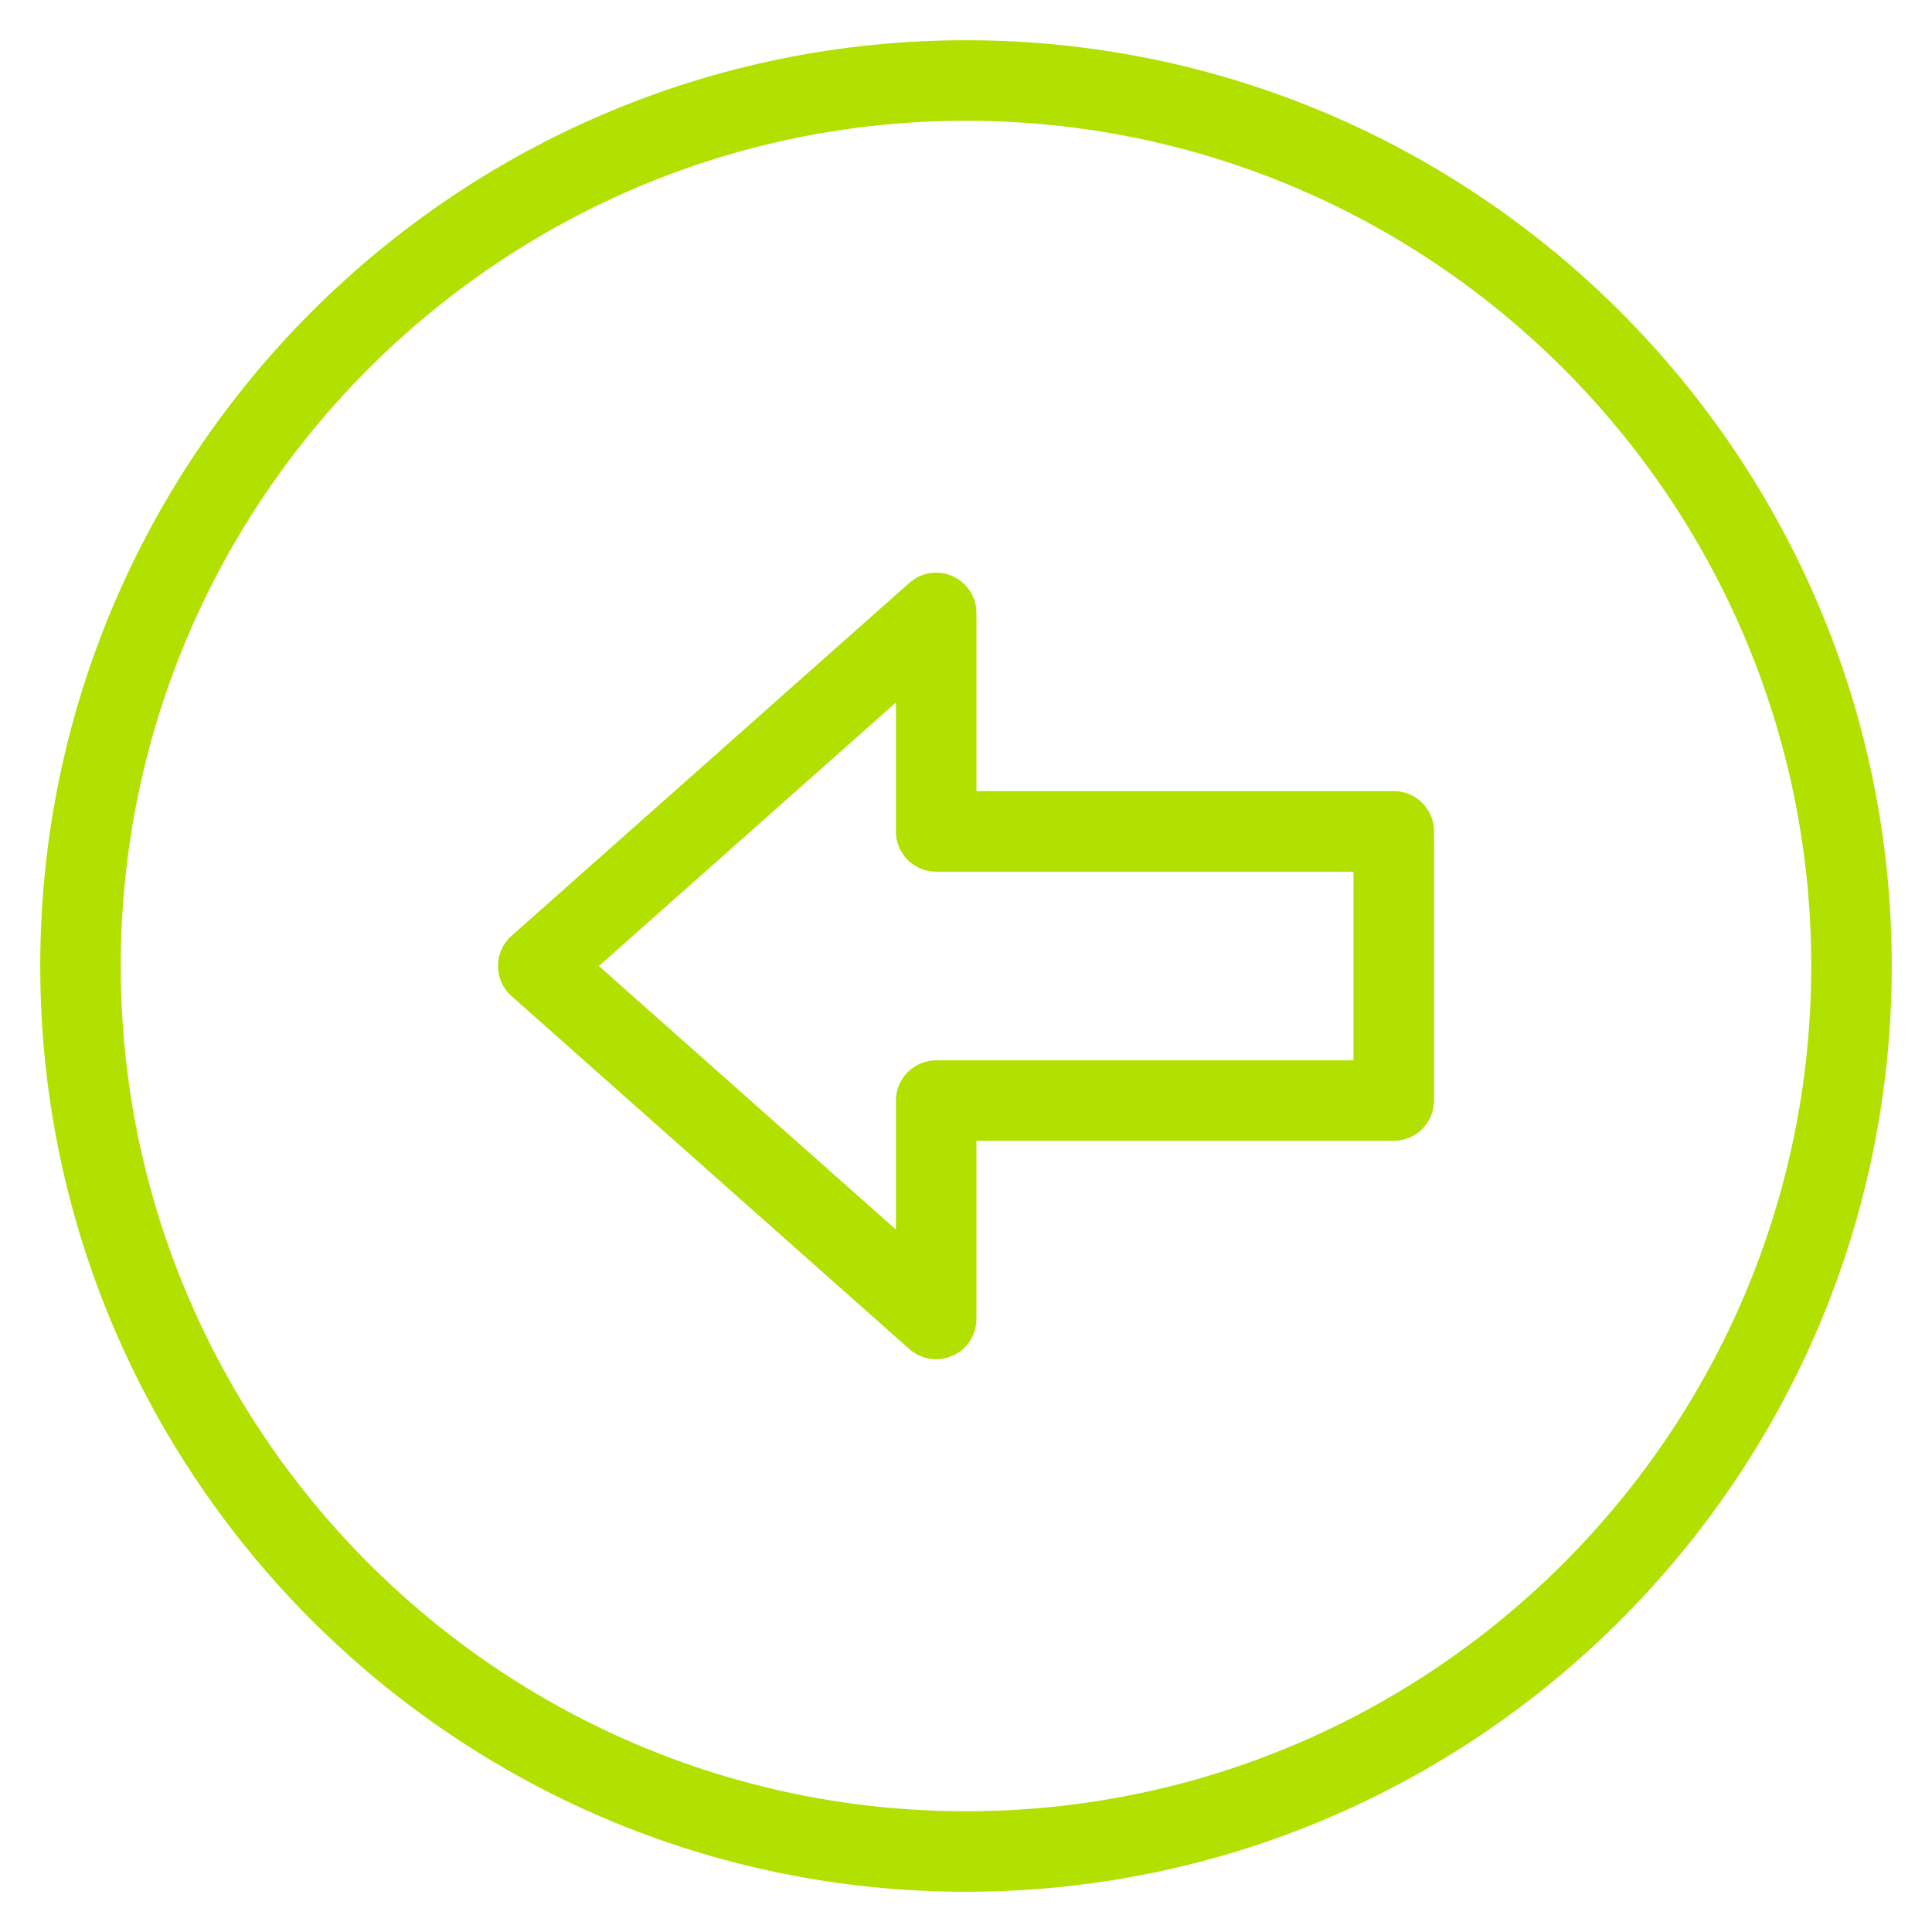
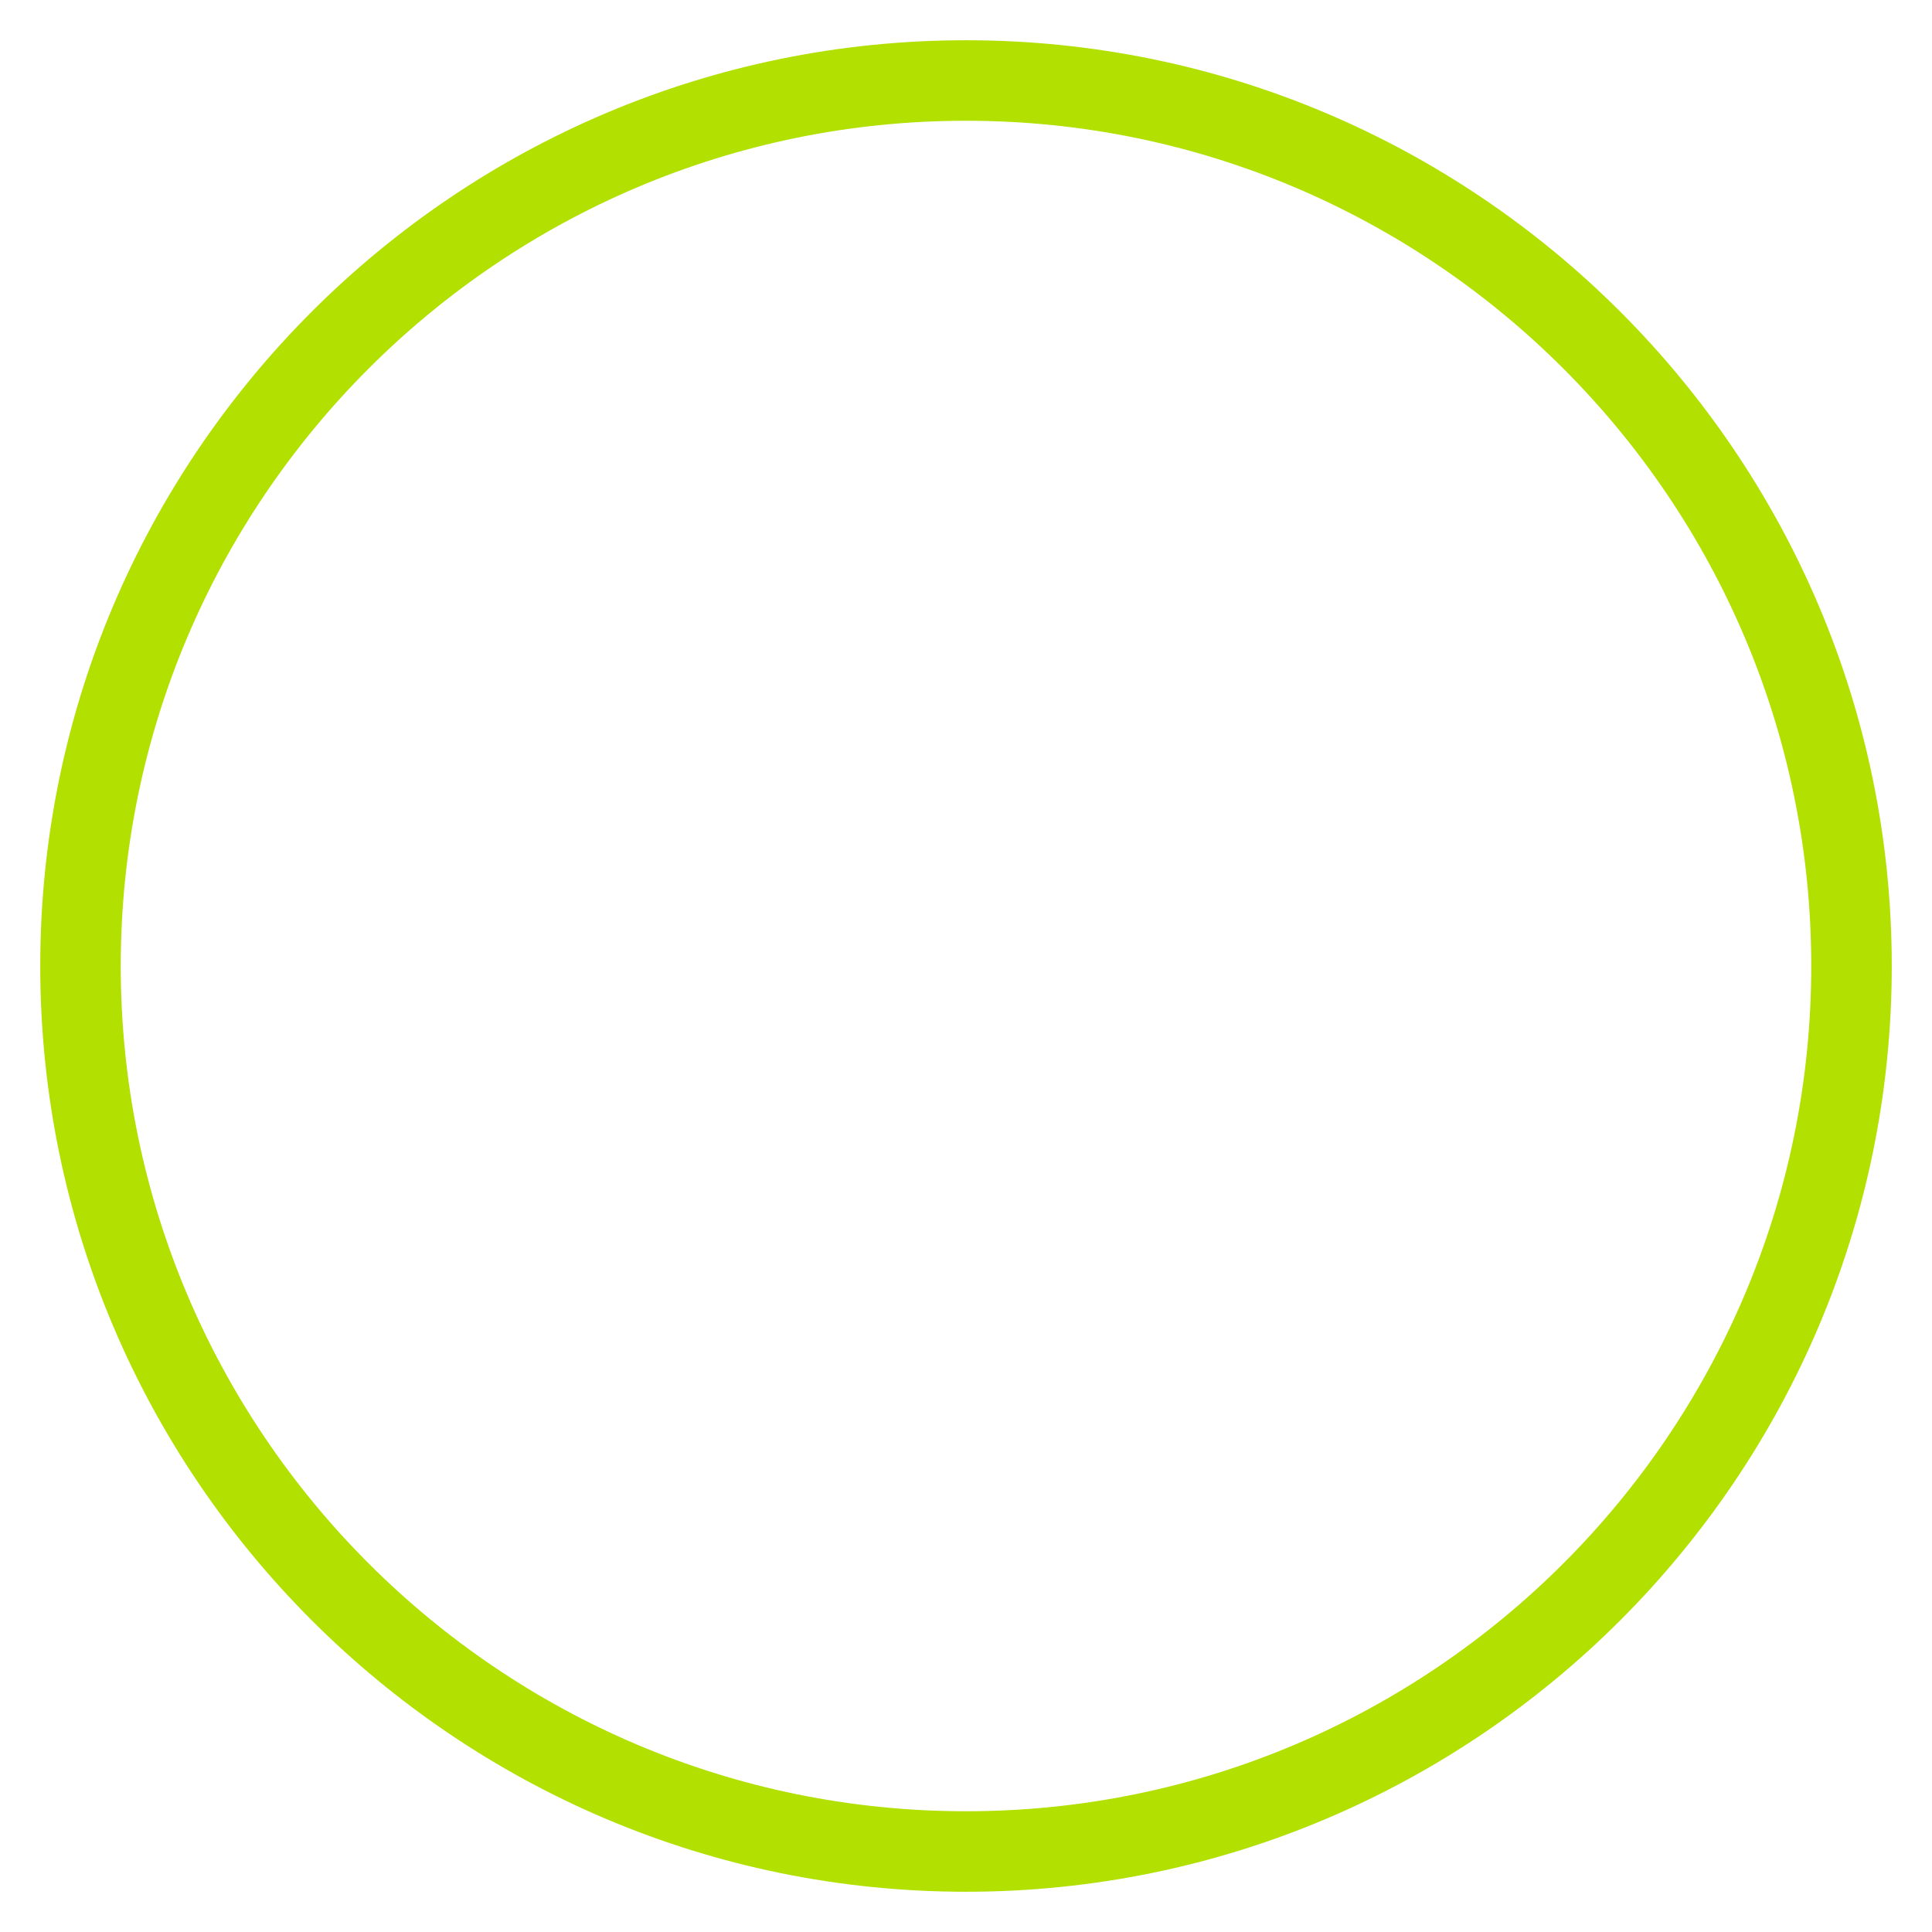
<svg xmlns="http://www.w3.org/2000/svg" id="Layer_1" viewBox="0 0 72 72">
  <defs>
    <style>.cls-1{fill:#b1e001;stroke-width:0px;}</style>
  </defs>
  <path class="cls-1" d="M36,1.5C16.977,1.5,1.5,16.977,1.5,36s15.477,34.5,34.5,34.5,34.5-15.477,34.5-34.5S55.023,1.5,36,1.5ZM36,67.5c-17.369,0-31.5-14.131-31.5-31.5S18.631,4.5,36,4.5s31.5,14.131,31.5,31.5-14.131,31.5-31.5,31.5Z" />
-   <path class="cls-1" d="M51.941,29.484h-15.553v-6.642c0-.591-.346-1.126-.885-1.368-.539-.243-1.17-.146-1.611.246l-14.83,13.157c-.321.285-.504.693-.504,1.122s.184.837.504,1.122l14.83,13.157c.28.248.636.378.996.378.208,0,.417-.043.615-.132.539-.242.885-.777.885-1.368v-6.642h15.553c.829,0,1.5-.672,1.5-1.5v-9.769c0-.044-.002-.088-.006-.131.004-.044.006-.088.006-.132,0-.828-.671-1.5-1.5-1.5ZM50.441,39.516h-15.553c-.829,0-1.5.672-1.5,1.5v4.806l-11.07-9.821,11.07-9.821v4.806c0,.828.671,1.5,1.5,1.5h15.553v7.031Z" />
</svg>